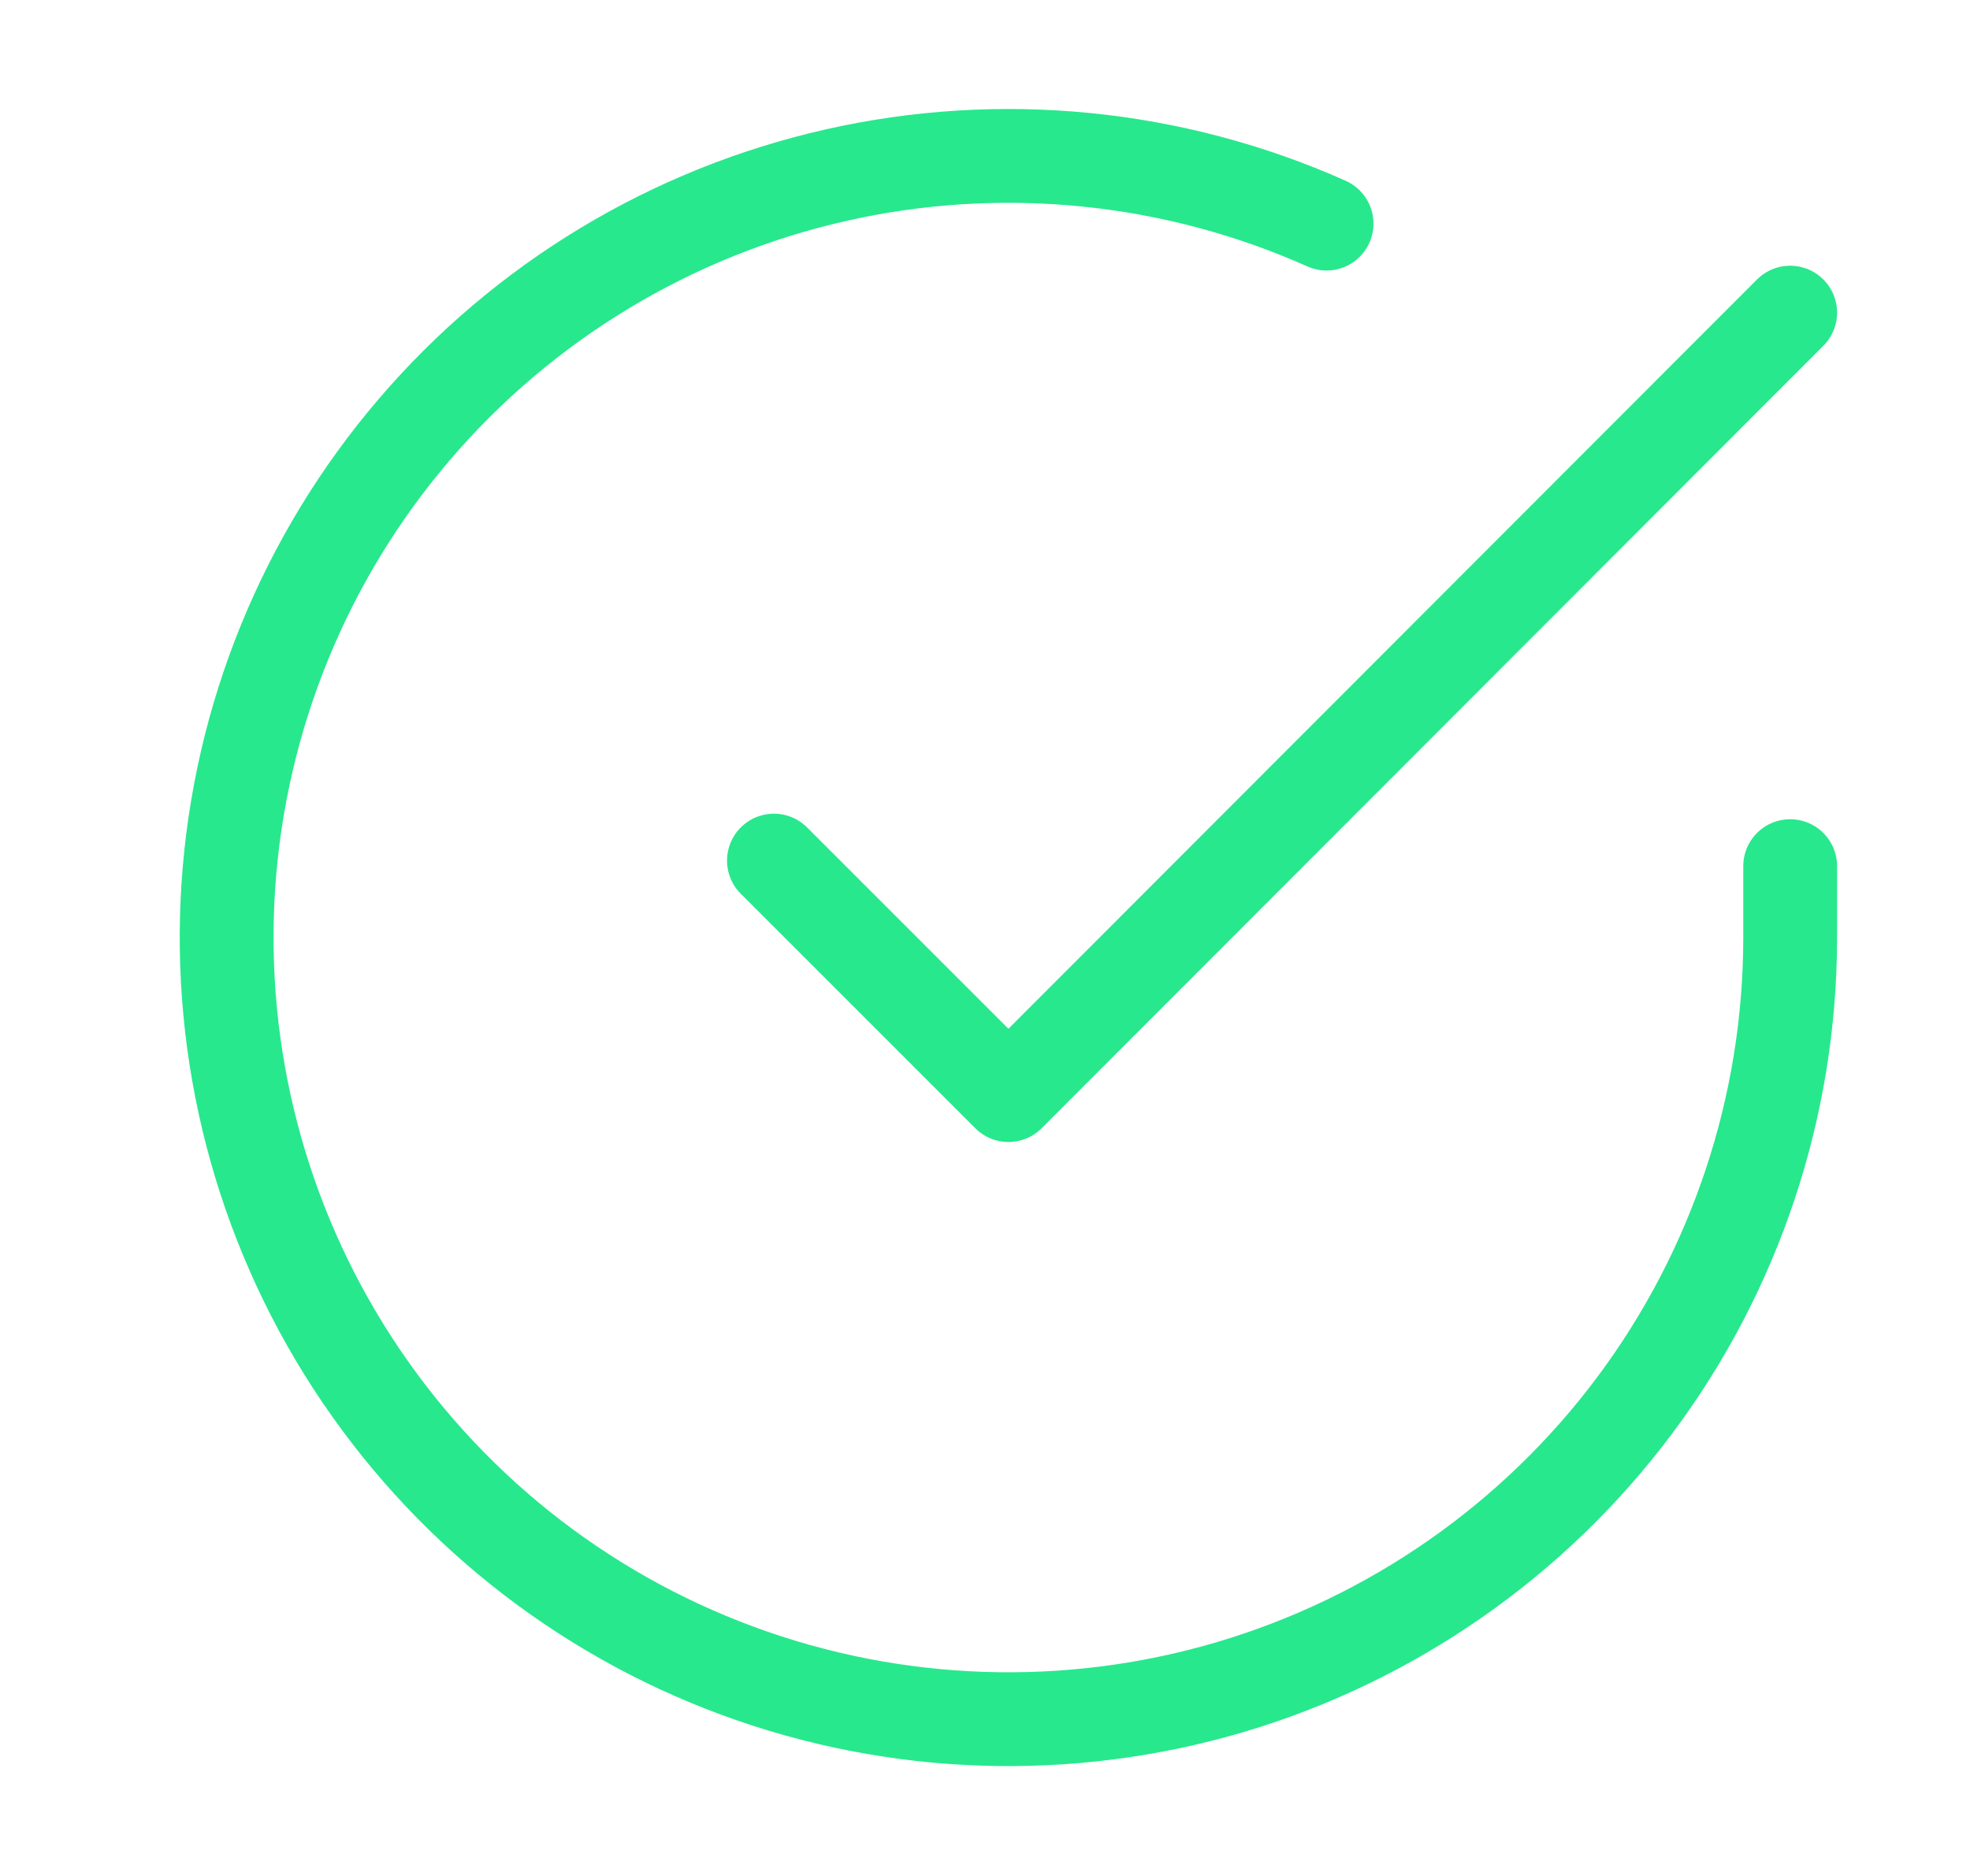
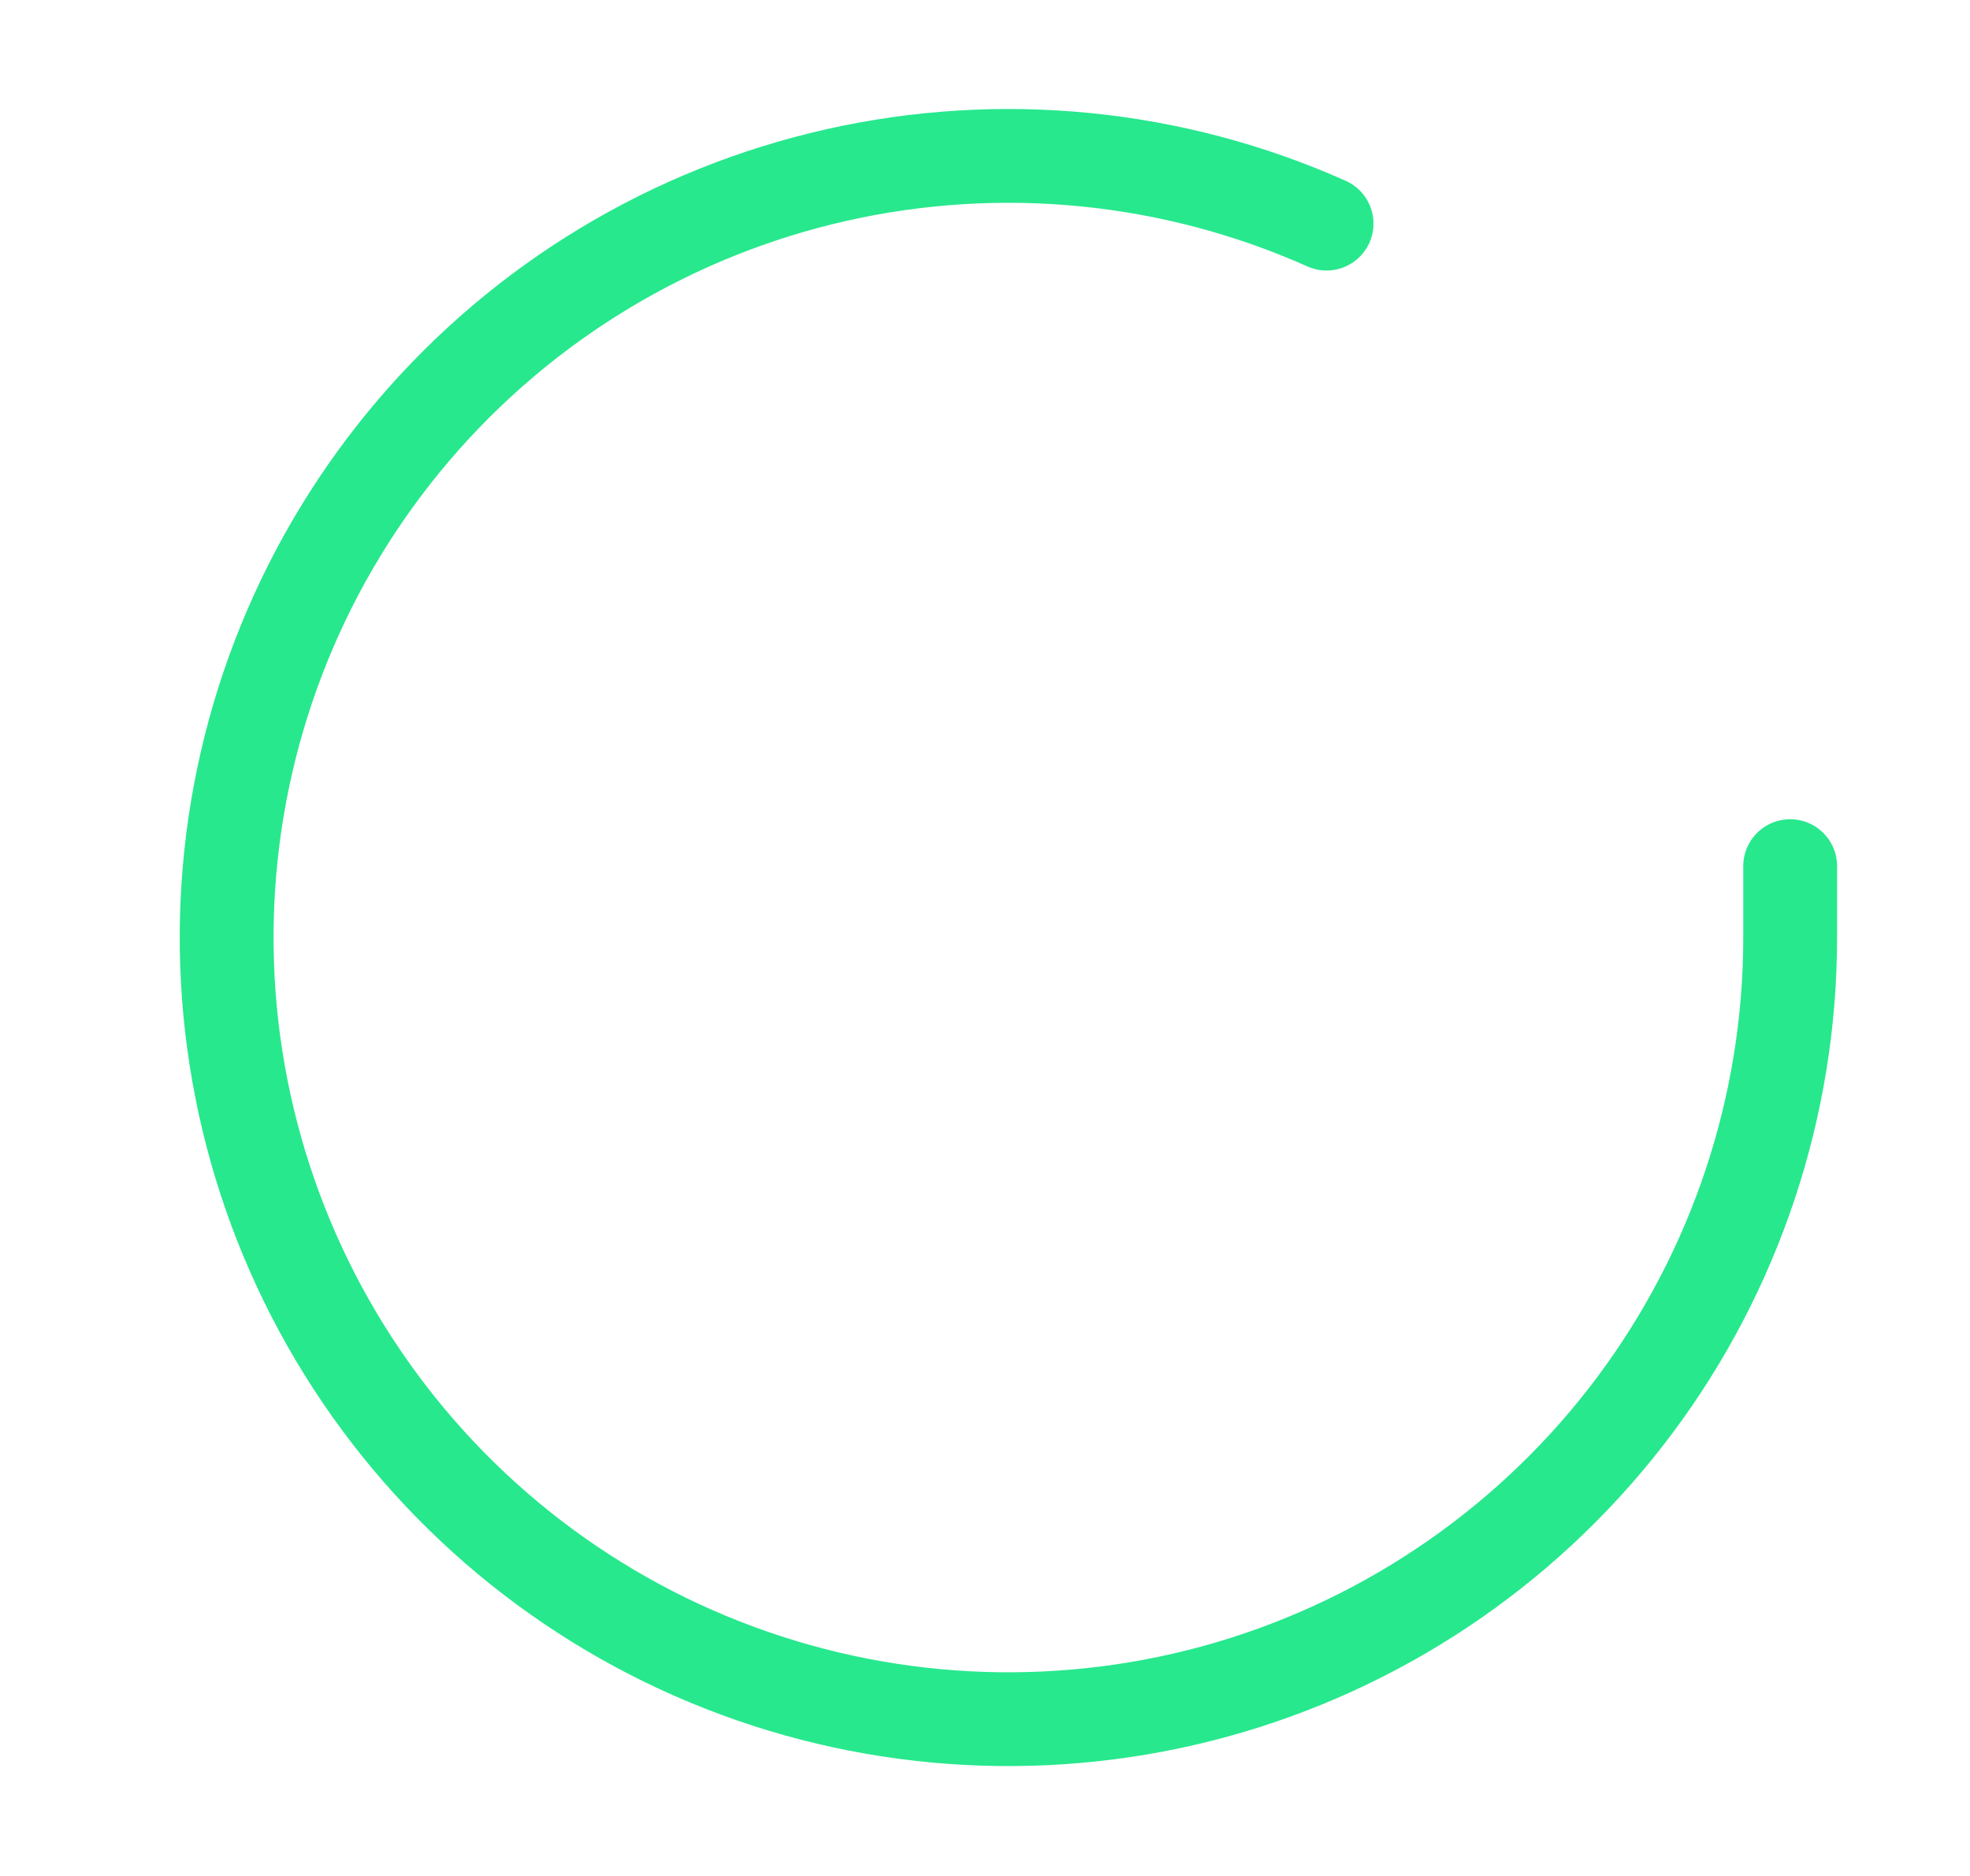
<svg xmlns="http://www.w3.org/2000/svg" width="21" height="20" viewBox="0 0 21 20" fill="none">
  <path d="M19.083 9.234V10C19.082 11.797 18.5 13.546 17.424 14.985C16.348 16.424 14.835 17.477 13.112 17.987C11.389 18.496 9.547 18.435 7.861 17.812C6.176 17.19 4.737 16.039 3.758 14.531C2.78 13.024 2.316 11.24 2.434 9.447C2.552 7.654 3.247 5.947 4.415 4.581C5.582 3.215 7.16 2.263 8.913 1.867C10.666 1.471 12.5 1.652 14.141 2.384" stroke="#27E88D" stroke-linecap="round" stroke-linejoin="round" />
-   <path d="M19.083 3.333L10.75 11.675L8.25 9.175" stroke="#27E88D" stroke-linecap="round" stroke-linejoin="round" />
</svg>